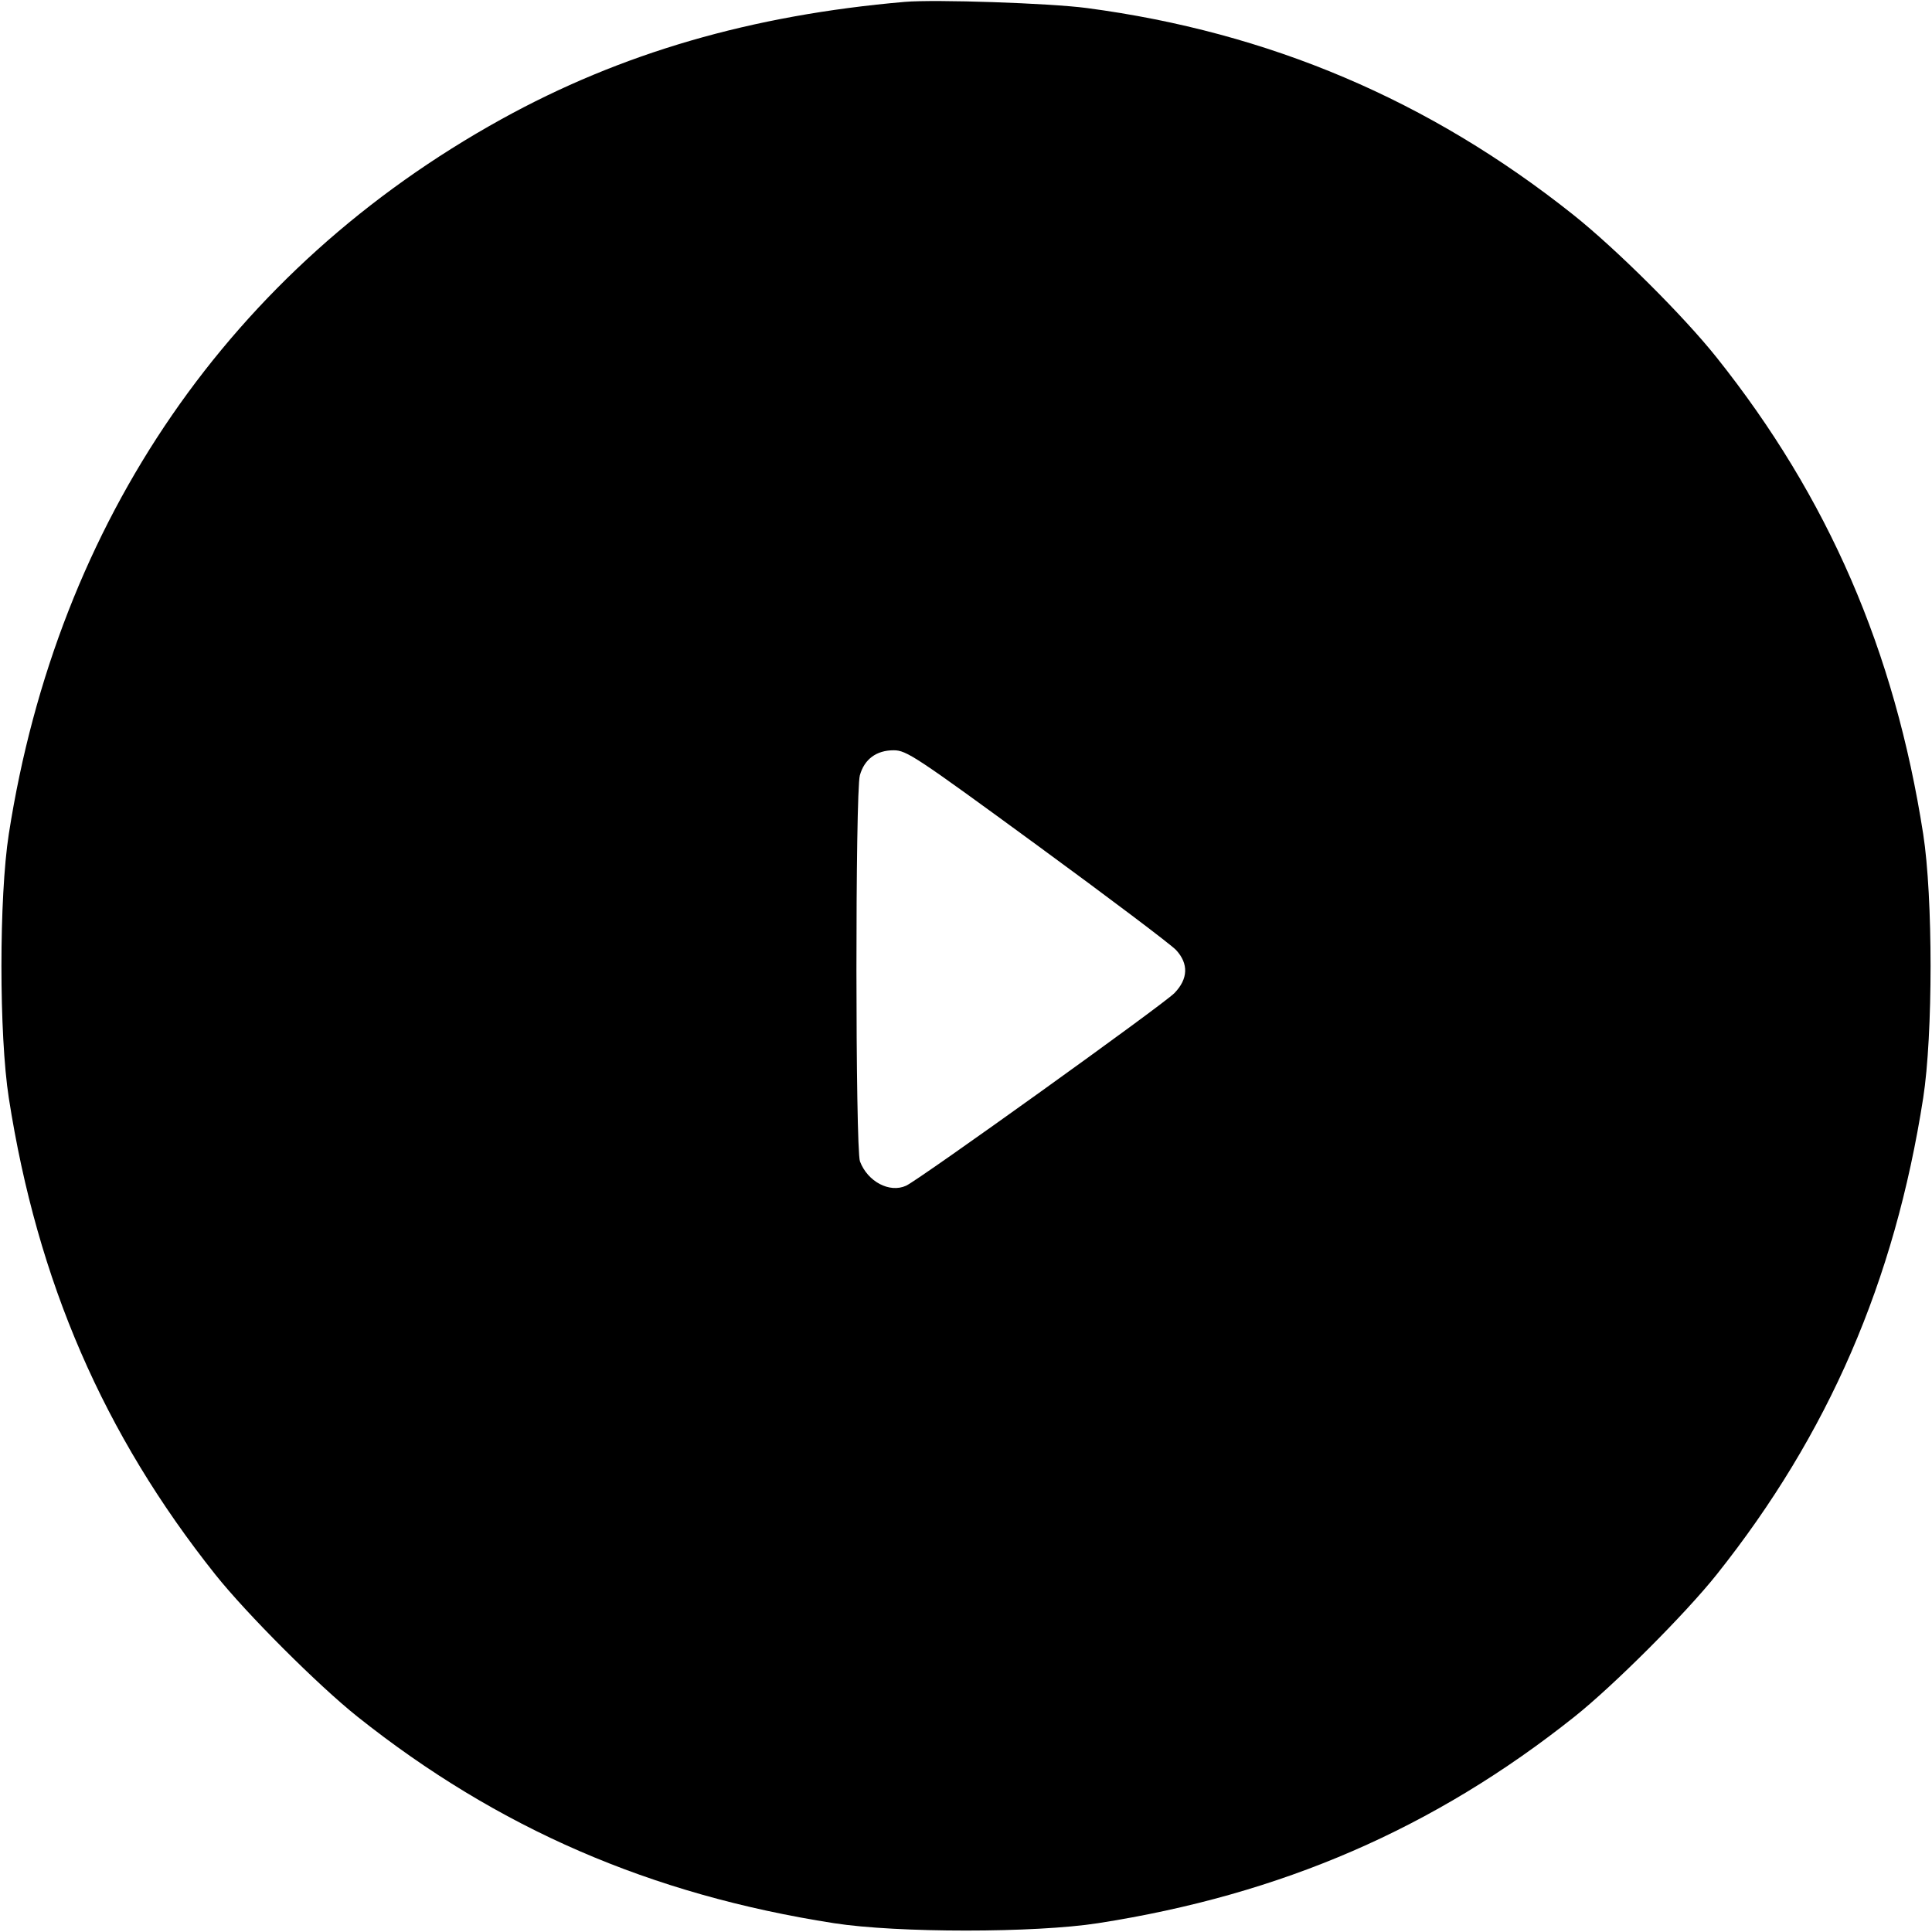
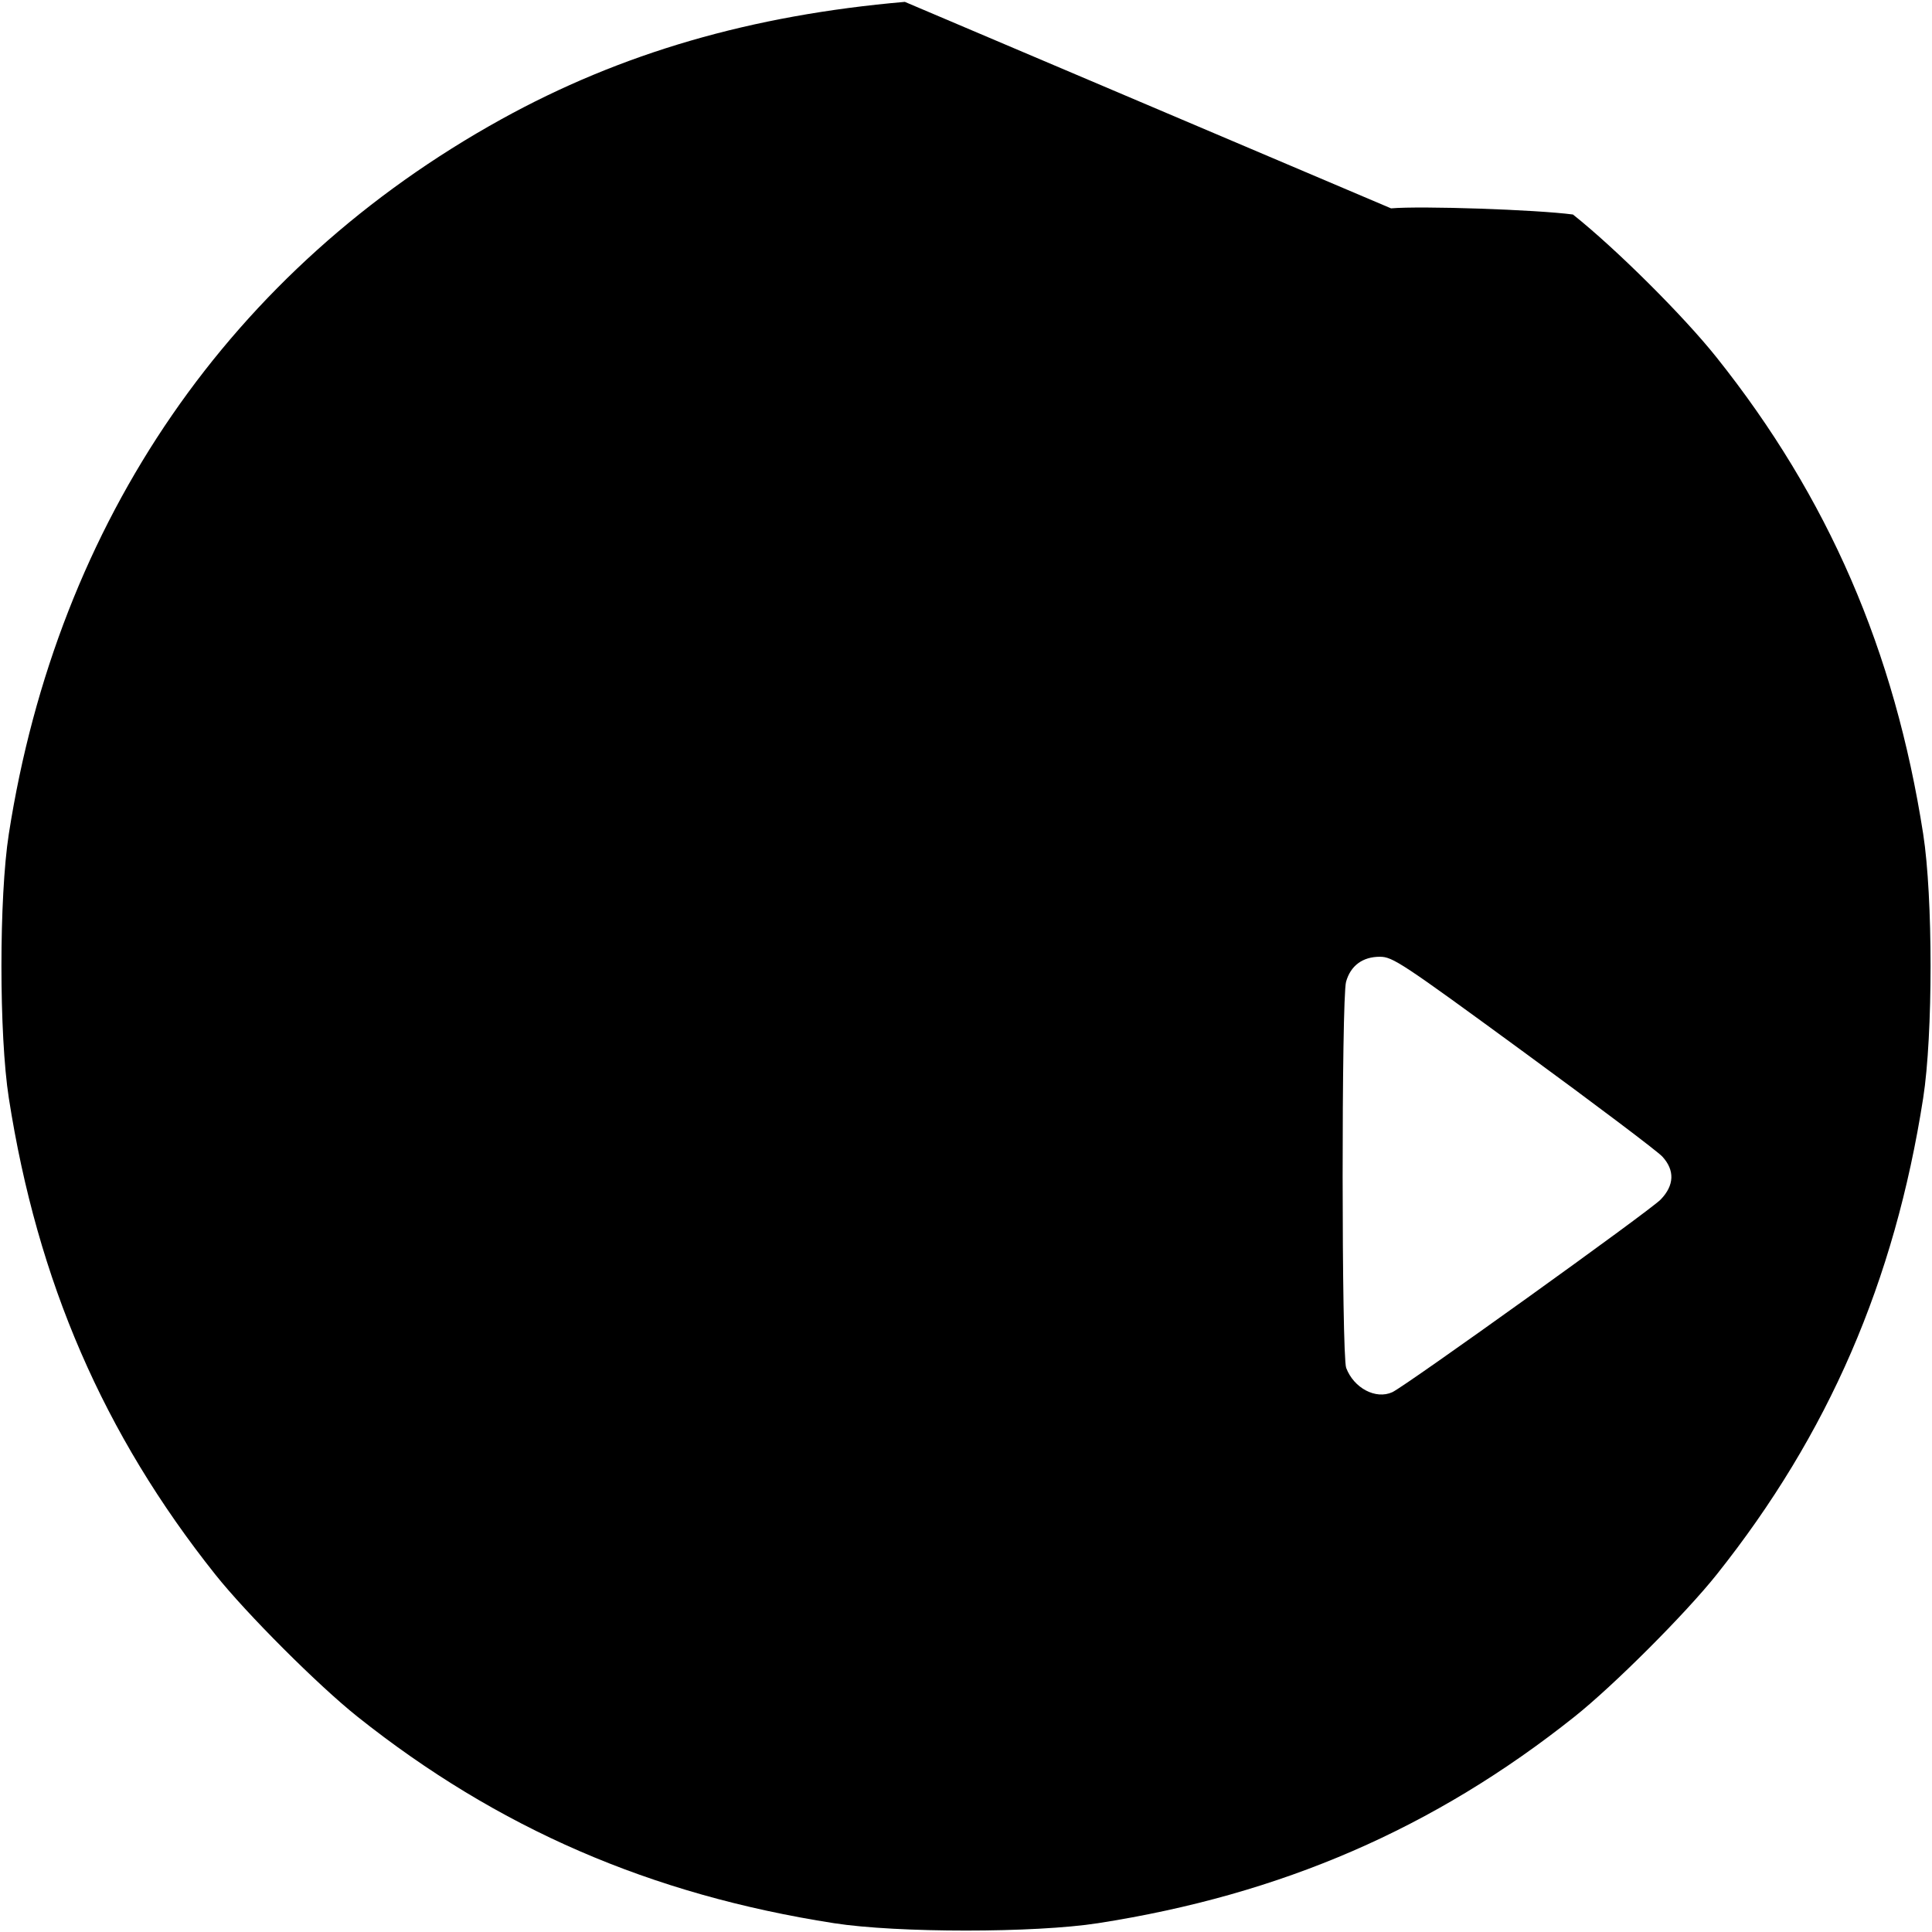
<svg xmlns="http://www.w3.org/2000/svg" width="32" height="32">
-   <path d="M14.987.031c-2.542.22-4.702.848-6.685 1.945C3.828 4.451.955 8.621.146 13.813c-.163 1.045-.163 3.329 0 4.374.473 3.037 1.57 5.568 3.421 7.893.518.65 1.703 1.835 2.353 2.353 2.325 1.851 4.856 2.948 7.893 3.421 1.045.163 3.329.163 4.374 0 3.037-.473 5.568-1.57 7.893-3.421.65-.518 1.835-1.703 2.353-2.353 1.851-2.325 2.948-4.856 3.421-7.893.163-1.045.163-3.329 0-4.374-.473-3.037-1.573-5.574-3.422-7.893-.547-.687-1.666-1.8-2.379-2.367C23.672 1.659 21.021.533 18 .133c-.613-.081-2.511-.145-3.013-.102m2.194 13.971c1.184.866 2.218 1.646 2.299 1.734.209.227.2.477-.027.712-.176.184-4.228 3.092-4.445 3.191-.274.125-.637-.067-.764-.402-.077-.203-.079-6.119-.002-6.395.074-.267.274-.415.559-.415.213 0 .357.095 2.38 1.575" fill-rule="evenodd" />
+   <path d="M14.987.031c-2.542.22-4.702.848-6.685 1.945C3.828 4.451.955 8.621.146 13.813c-.163 1.045-.163 3.329 0 4.374.473 3.037 1.57 5.568 3.421 7.893.518.65 1.703 1.835 2.353 2.353 2.325 1.851 4.856 2.948 7.893 3.421 1.045.163 3.329.163 4.374 0 3.037-.473 5.568-1.57 7.893-3.421.65-.518 1.835-1.703 2.353-2.353 1.851-2.325 2.948-4.856 3.421-7.893.163-1.045.163-3.329 0-4.374-.473-3.037-1.573-5.574-3.422-7.893-.547-.687-1.666-1.8-2.379-2.367c-.613-.081-2.511-.145-3.013-.102m2.194 13.971c1.184.866 2.218 1.646 2.299 1.734.209.227.2.477-.027.712-.176.184-4.228 3.092-4.445 3.191-.274.125-.637-.067-.764-.402-.077-.203-.079-6.119-.002-6.395.074-.267.274-.415.559-.415.213 0 .357.095 2.38 1.575" fill-rule="evenodd" />
</svg>